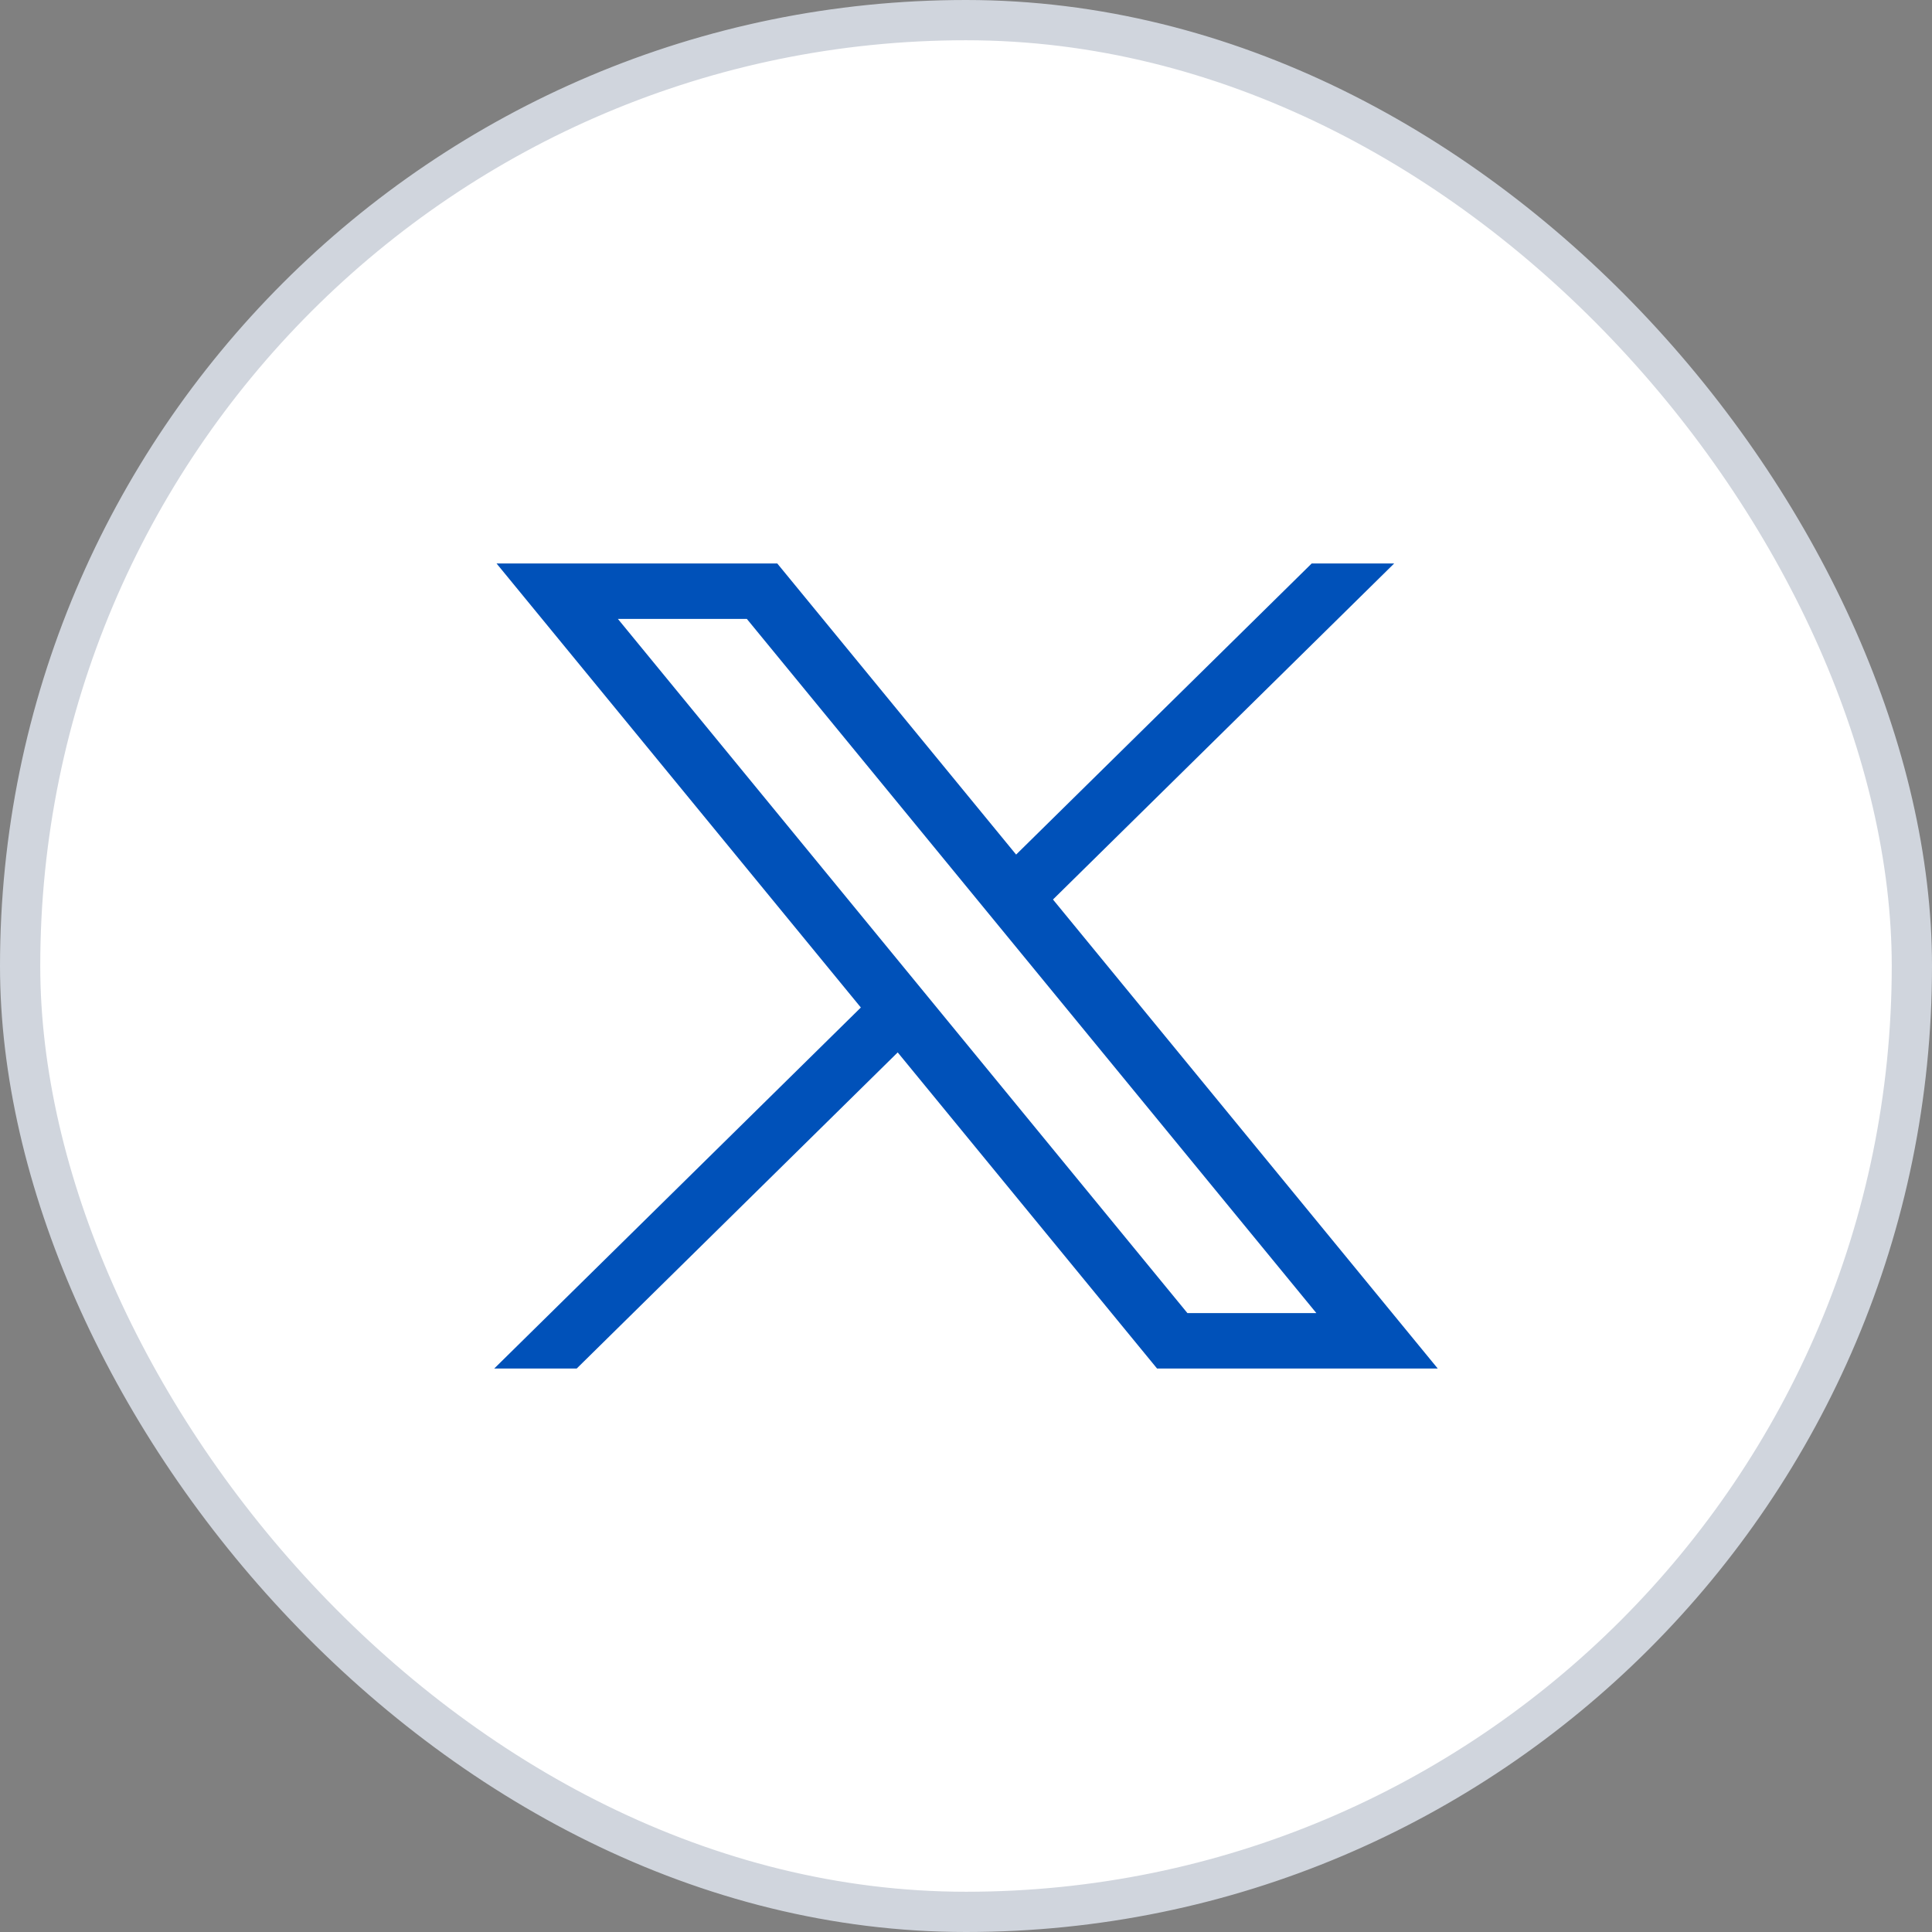
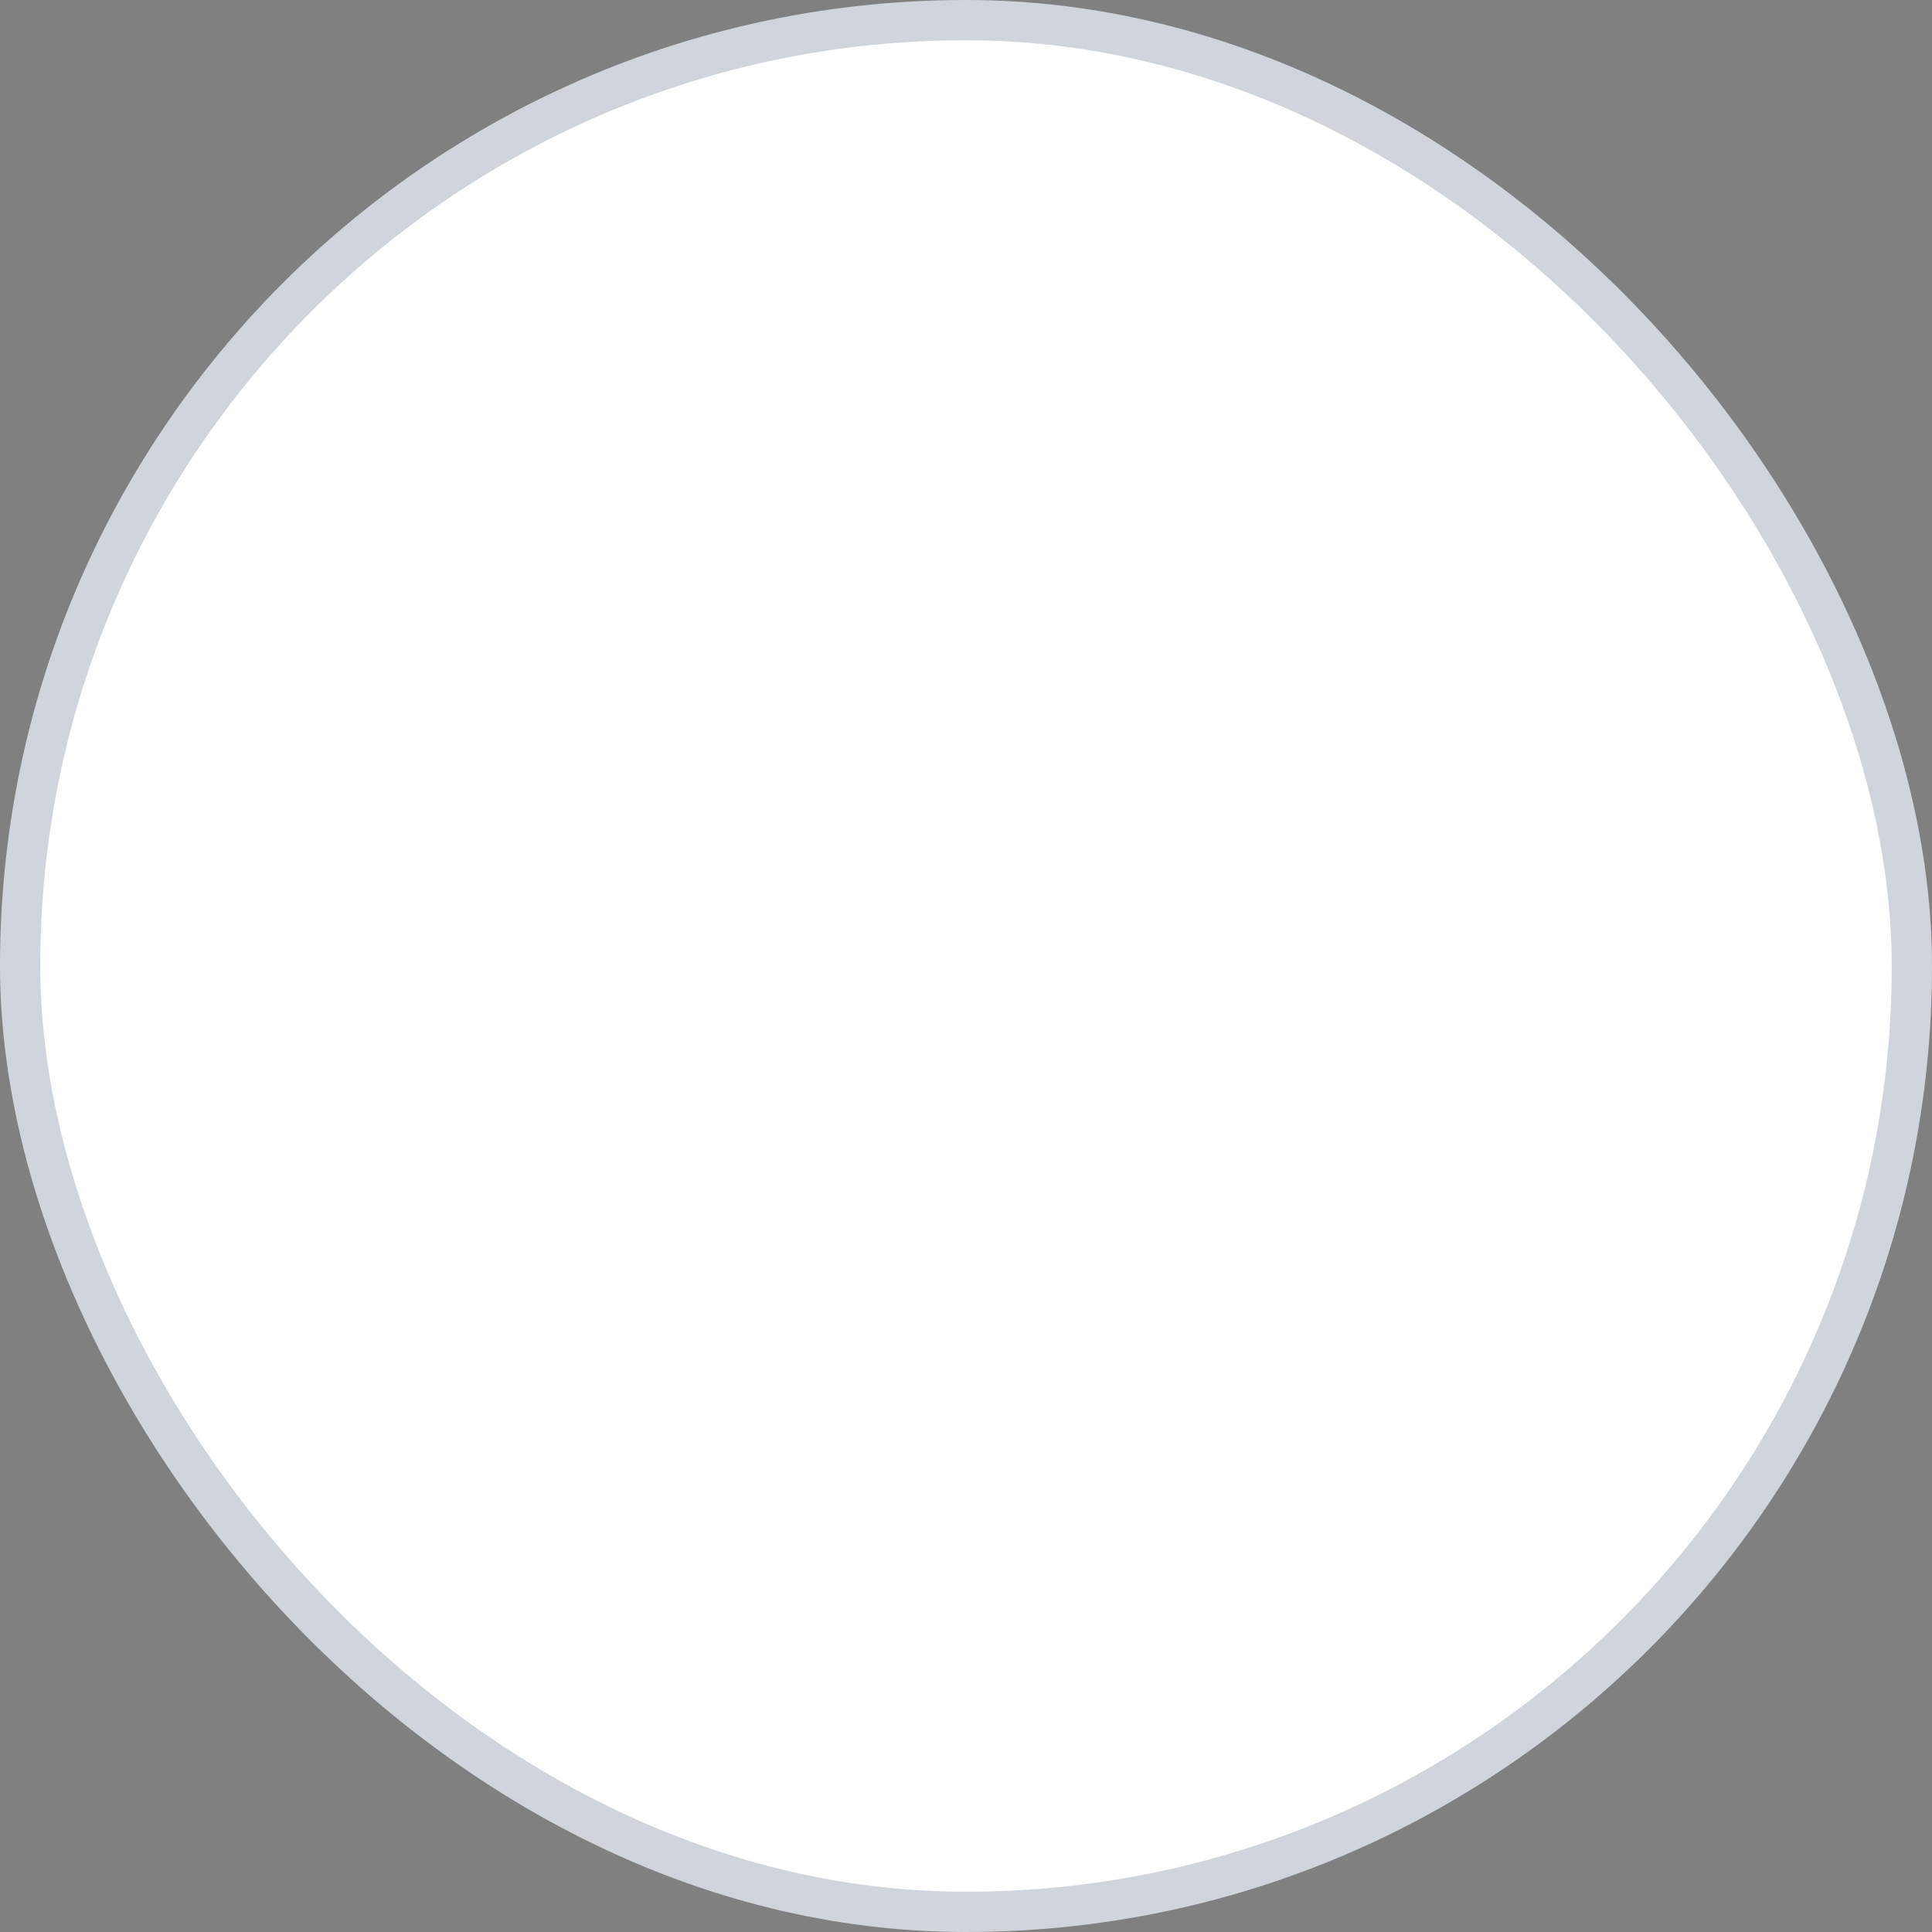
<svg xmlns="http://www.w3.org/2000/svg" width="48" height="48" viewBox="0 0 48 48" fill="none">
  <rect x="0" y="0" width="48" height="48" fill="#808080" stroke="none" />
  <rect x="0.5" y="0.5" width="47" height="47" rx="23.5" fill="white" />
  <rect x="0.5" y="0.5" width="47" height="47" rx="23.5" stroke="#D0D5DD" />
-   <path d="M19.075 14.5L24.859 21.549L25.205 21.973L25.596 21.588L32.793 14.5H33.417L25.81 21.992L25.485 22.312L25.775 22.666L34.663 33.5H28.983L22.69 25.83L22.342 25.407L21.952 25.791L14.124 33.5H13.5L21.738 25.388L22.063 25.067L21.774 24.714L13.394 14.5H19.075ZM14.964 15.693L29.114 32.94L29.265 33.124H33.763L33.092 32.307L18.942 15.06L18.792 14.876H14.294L14.964 15.693Z" fill="#494949" stroke="#0051B9" />
</svg>